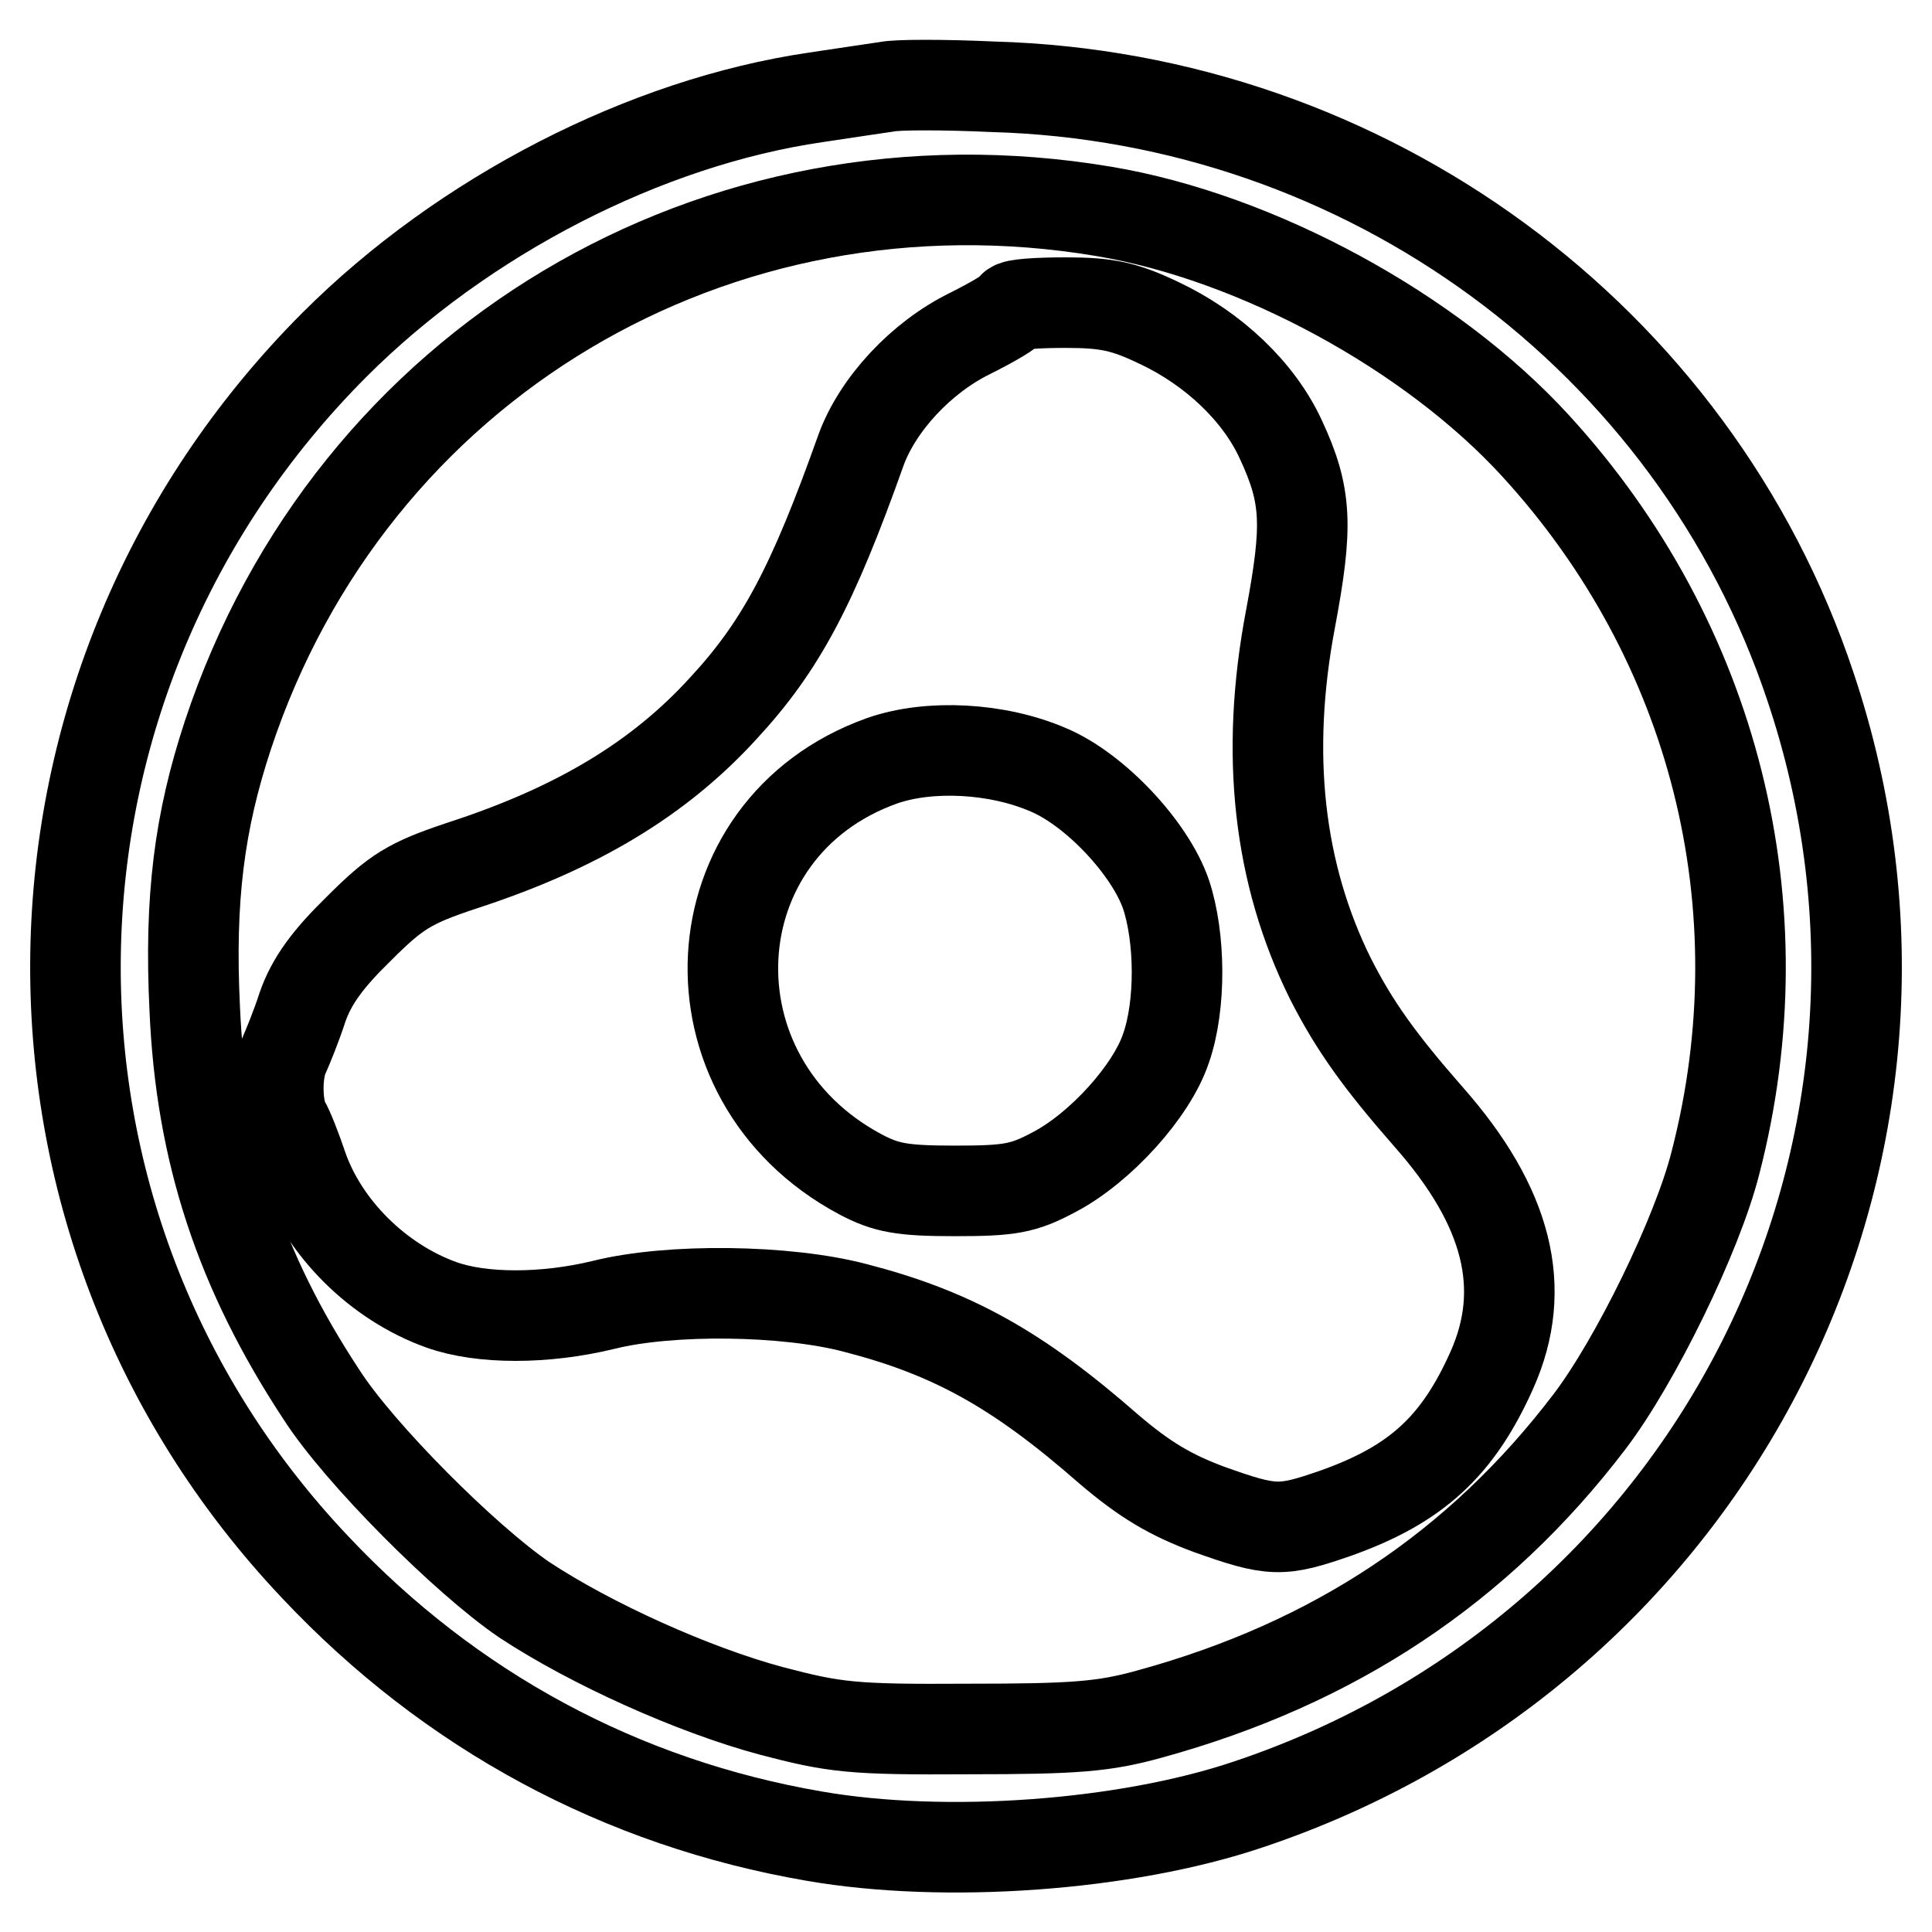
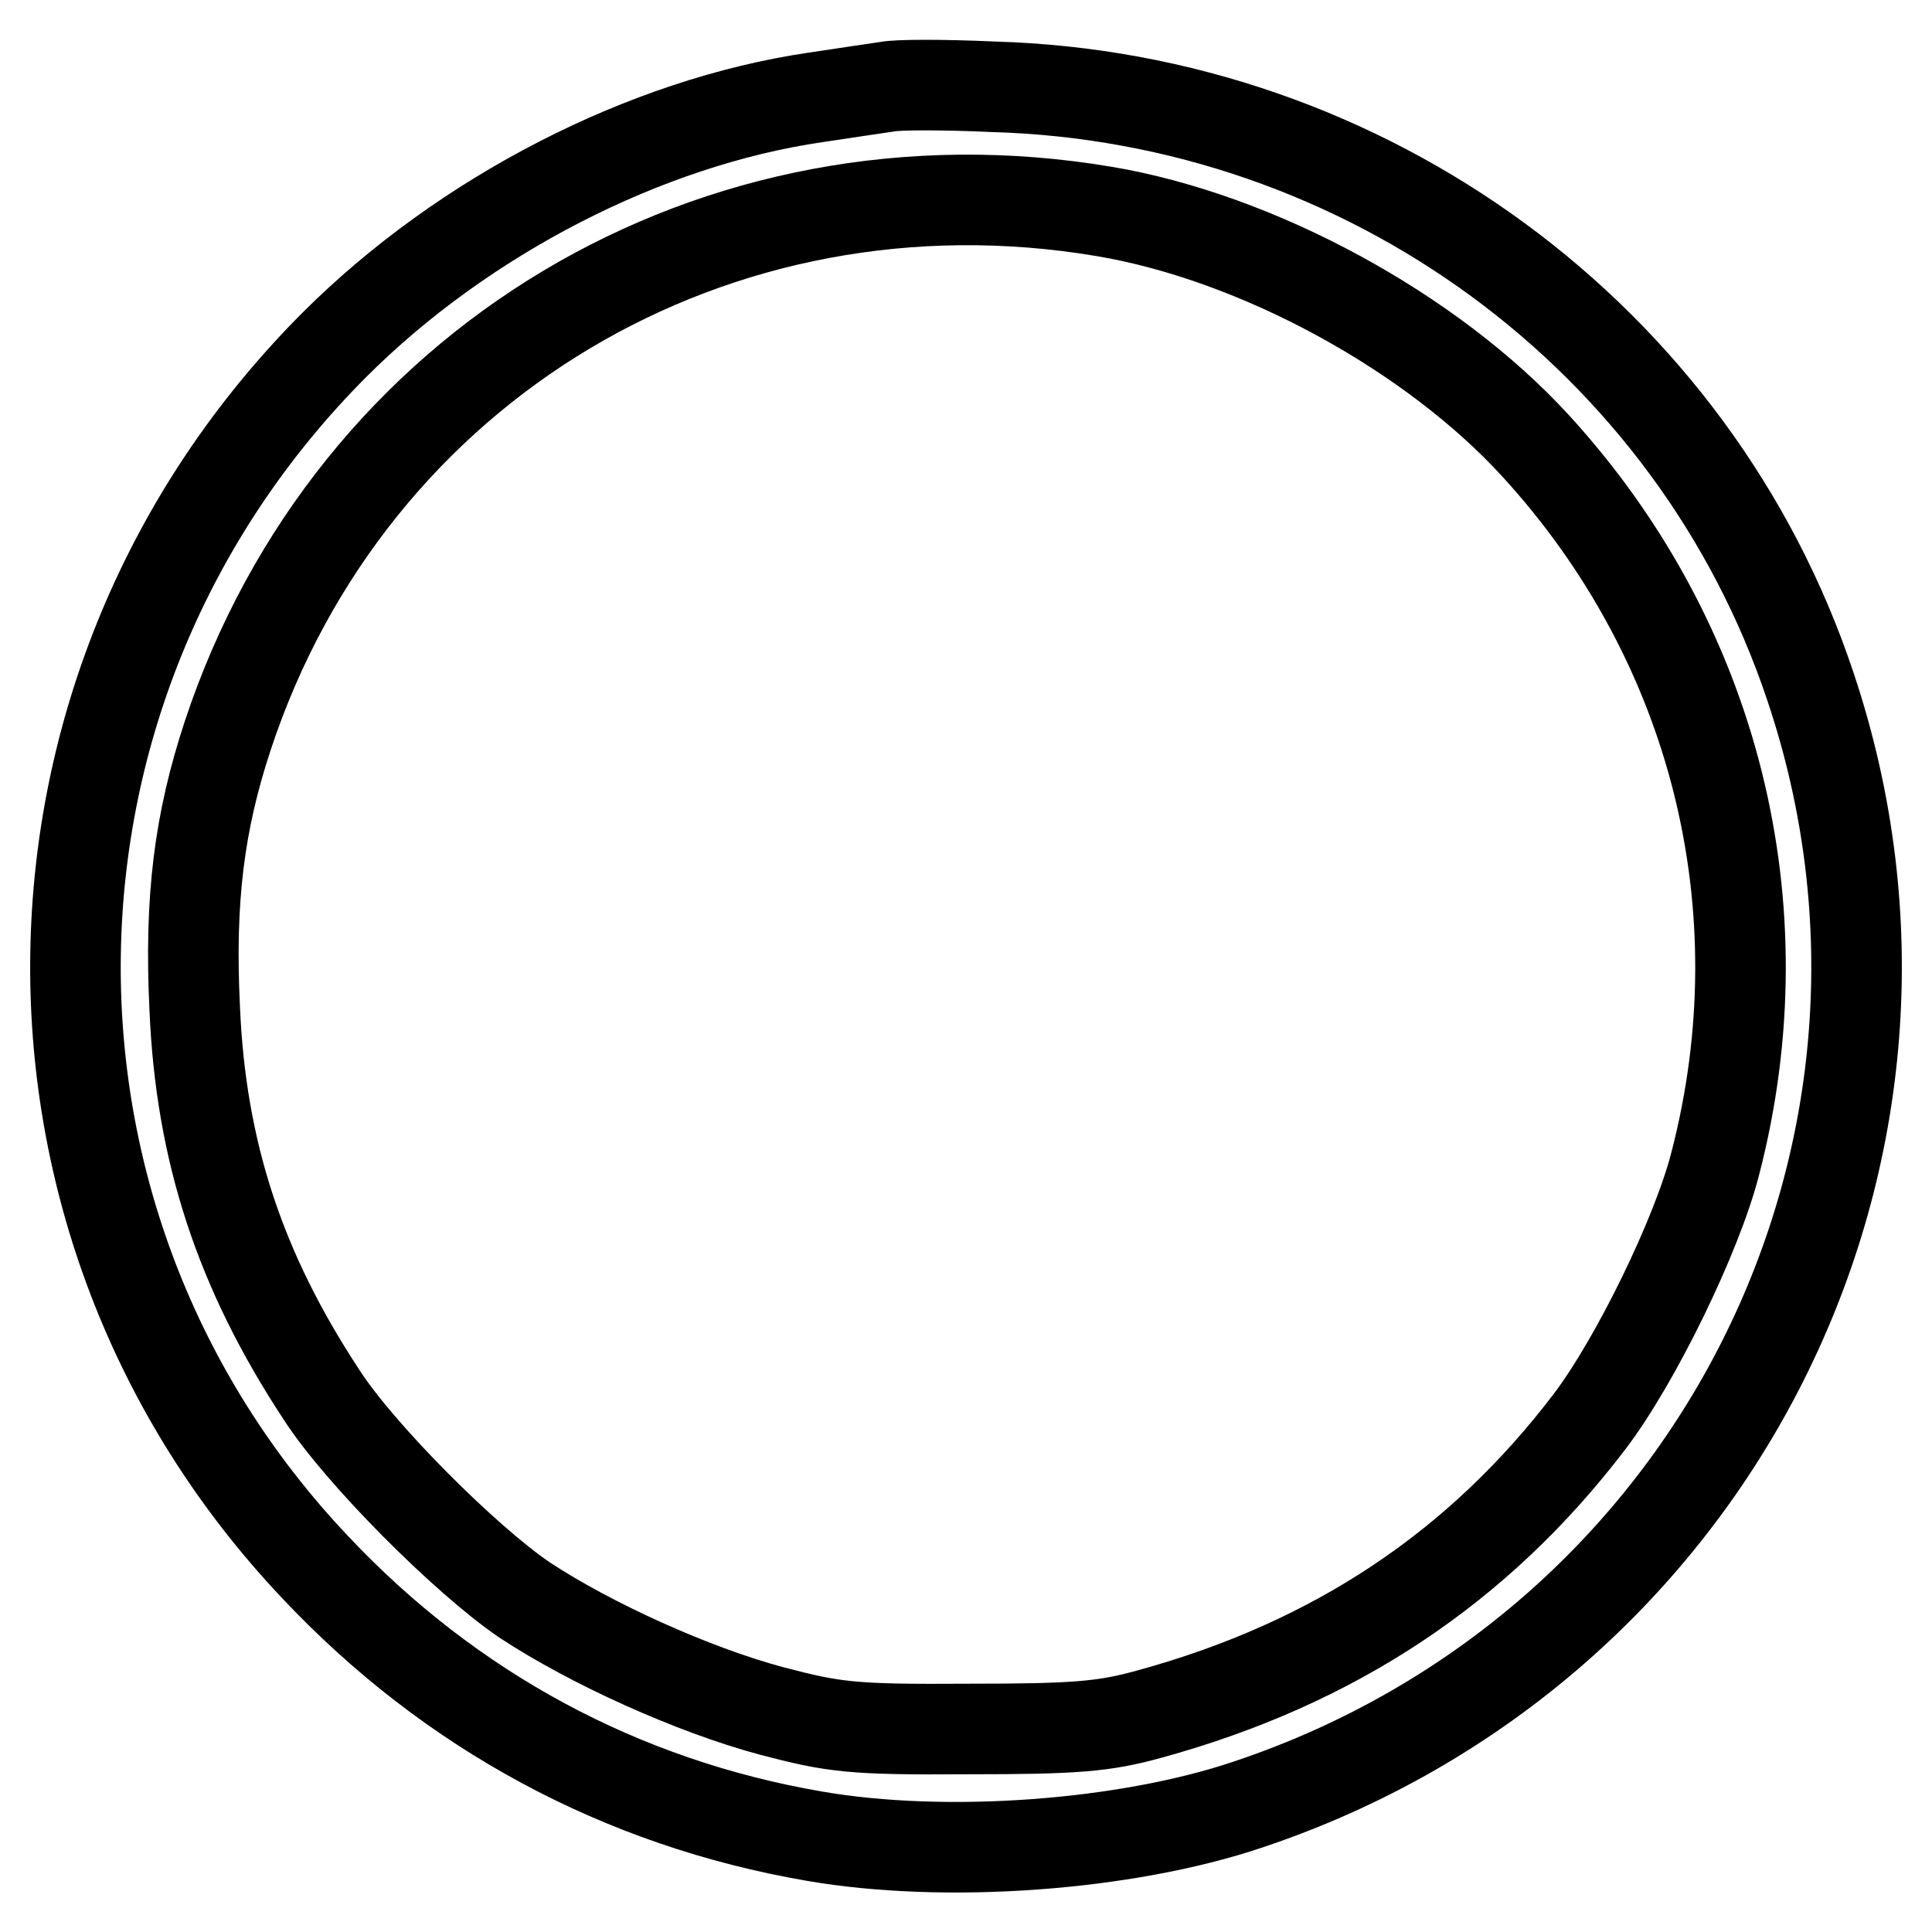
<svg xmlns="http://www.w3.org/2000/svg" version="1.1" x="0px" y="0px" viewBox="0 0 256 256" enable-background="new 0 0 256 256" xml:space="preserve">
  <g>
    <g>
      <path stroke-width="12" fill-opacity="0" stroke="#000000" d="M117.5,11.5c-1.3,0.2-5.5,0.8-9.4,1.4c-22.6,3.3-46.7,15.7-63.8,32.8C-0.4,90.5-1.6,161.9,41.8,207.7  c17.9,19,40.5,31.2,66.1,35.6c17.3,3,41.2,1.3,57.5-4.2c61.9-20.7,95.1-86.7,74.5-148.1c-15.4-46.2-58.8-78.1-108.3-79.5  C125.1,11.2,118.8,11.2,117.5,11.5z M146.2,28c20.4,3.4,43.5,16,57.3,31.1c23.7,25.9,32.6,61,23.8,95  c-2.4,9.5-10.6,26.3-16.7,34.3c-14.7,19.3-33.8,32-58.2,38.7c-6.1,1.7-9.9,2-24.1,2c-15.4,0.1-17.7-0.2-26.1-2.4  c-10.4-2.8-23.9-8.9-32.7-14.7c-7.8-5.3-21.9-19.4-26.9-27.2c-10.8-16.4-16-32.2-16.8-51.2c-0.7-14.5,0.6-24.7,4.4-36.2  C46.5,48.2,94.9,19.4,146.2,28z" />
-       <path stroke-width="12" fill-opacity="0" stroke="#000000" d="M134.2,40.7c-0.1,0.5-2.7,2-5.7,3.5c-6.5,3.2-12.2,9.4-14.4,15.4c-6.4,18-10.6,26-18.3,34.3  c-8.4,9.2-19.2,15.8-34.6,20.8c-6.9,2.3-8.7,3.4-13.7,8.4c-4.1,4-6.2,6.9-7.4,10.3c-0.8,2.5-2,5.4-2.4,6.3c-1.1,2.2-1.1,6.9,0,9  c0.5,0.8,1.6,3.6,2.4,6c2.8,8,10,15.2,18.4,18.2c5.3,1.9,13.7,1.9,21.5,0c8.8-2.2,24.2-2,33.3,0.4c12.8,3.3,21.5,8.1,33.6,18.7  c4.8,4.1,8.2,6.1,13.3,8c8.4,3,9.6,3,16.8,0.5c10.7-3.8,16.2-8.9,20.7-19c4.8-10.8,2.1-21.6-8.4-33.5c-6.4-7.3-9.8-12-13-18.3  c-6.9-13.9-8.7-29.8-5.3-47.7c2.3-12.3,2.2-16.3-1.3-23.8c-2.9-6.3-8.9-12-16.1-15.4c-4.6-2.2-6.9-2.7-12.4-2.7  C137.5,40.1,134.4,40.3,134.2,40.7z M138.9,102c6.2,2.6,13.5,10.4,15.6,16.5c1.9,5.7,2,14.7,0,20.4c-1.9,5.7-8.7,13.2-14.8,16.4  c-4.1,2.2-5.9,2.5-13.2,2.5c-7,0-9.1-0.4-12.5-2.2c-23.8-12.7-22.1-45.9,2.9-54.8C123.2,98.6,132.2,99.1,138.9,102z" />
    </g>
  </g>
</svg>